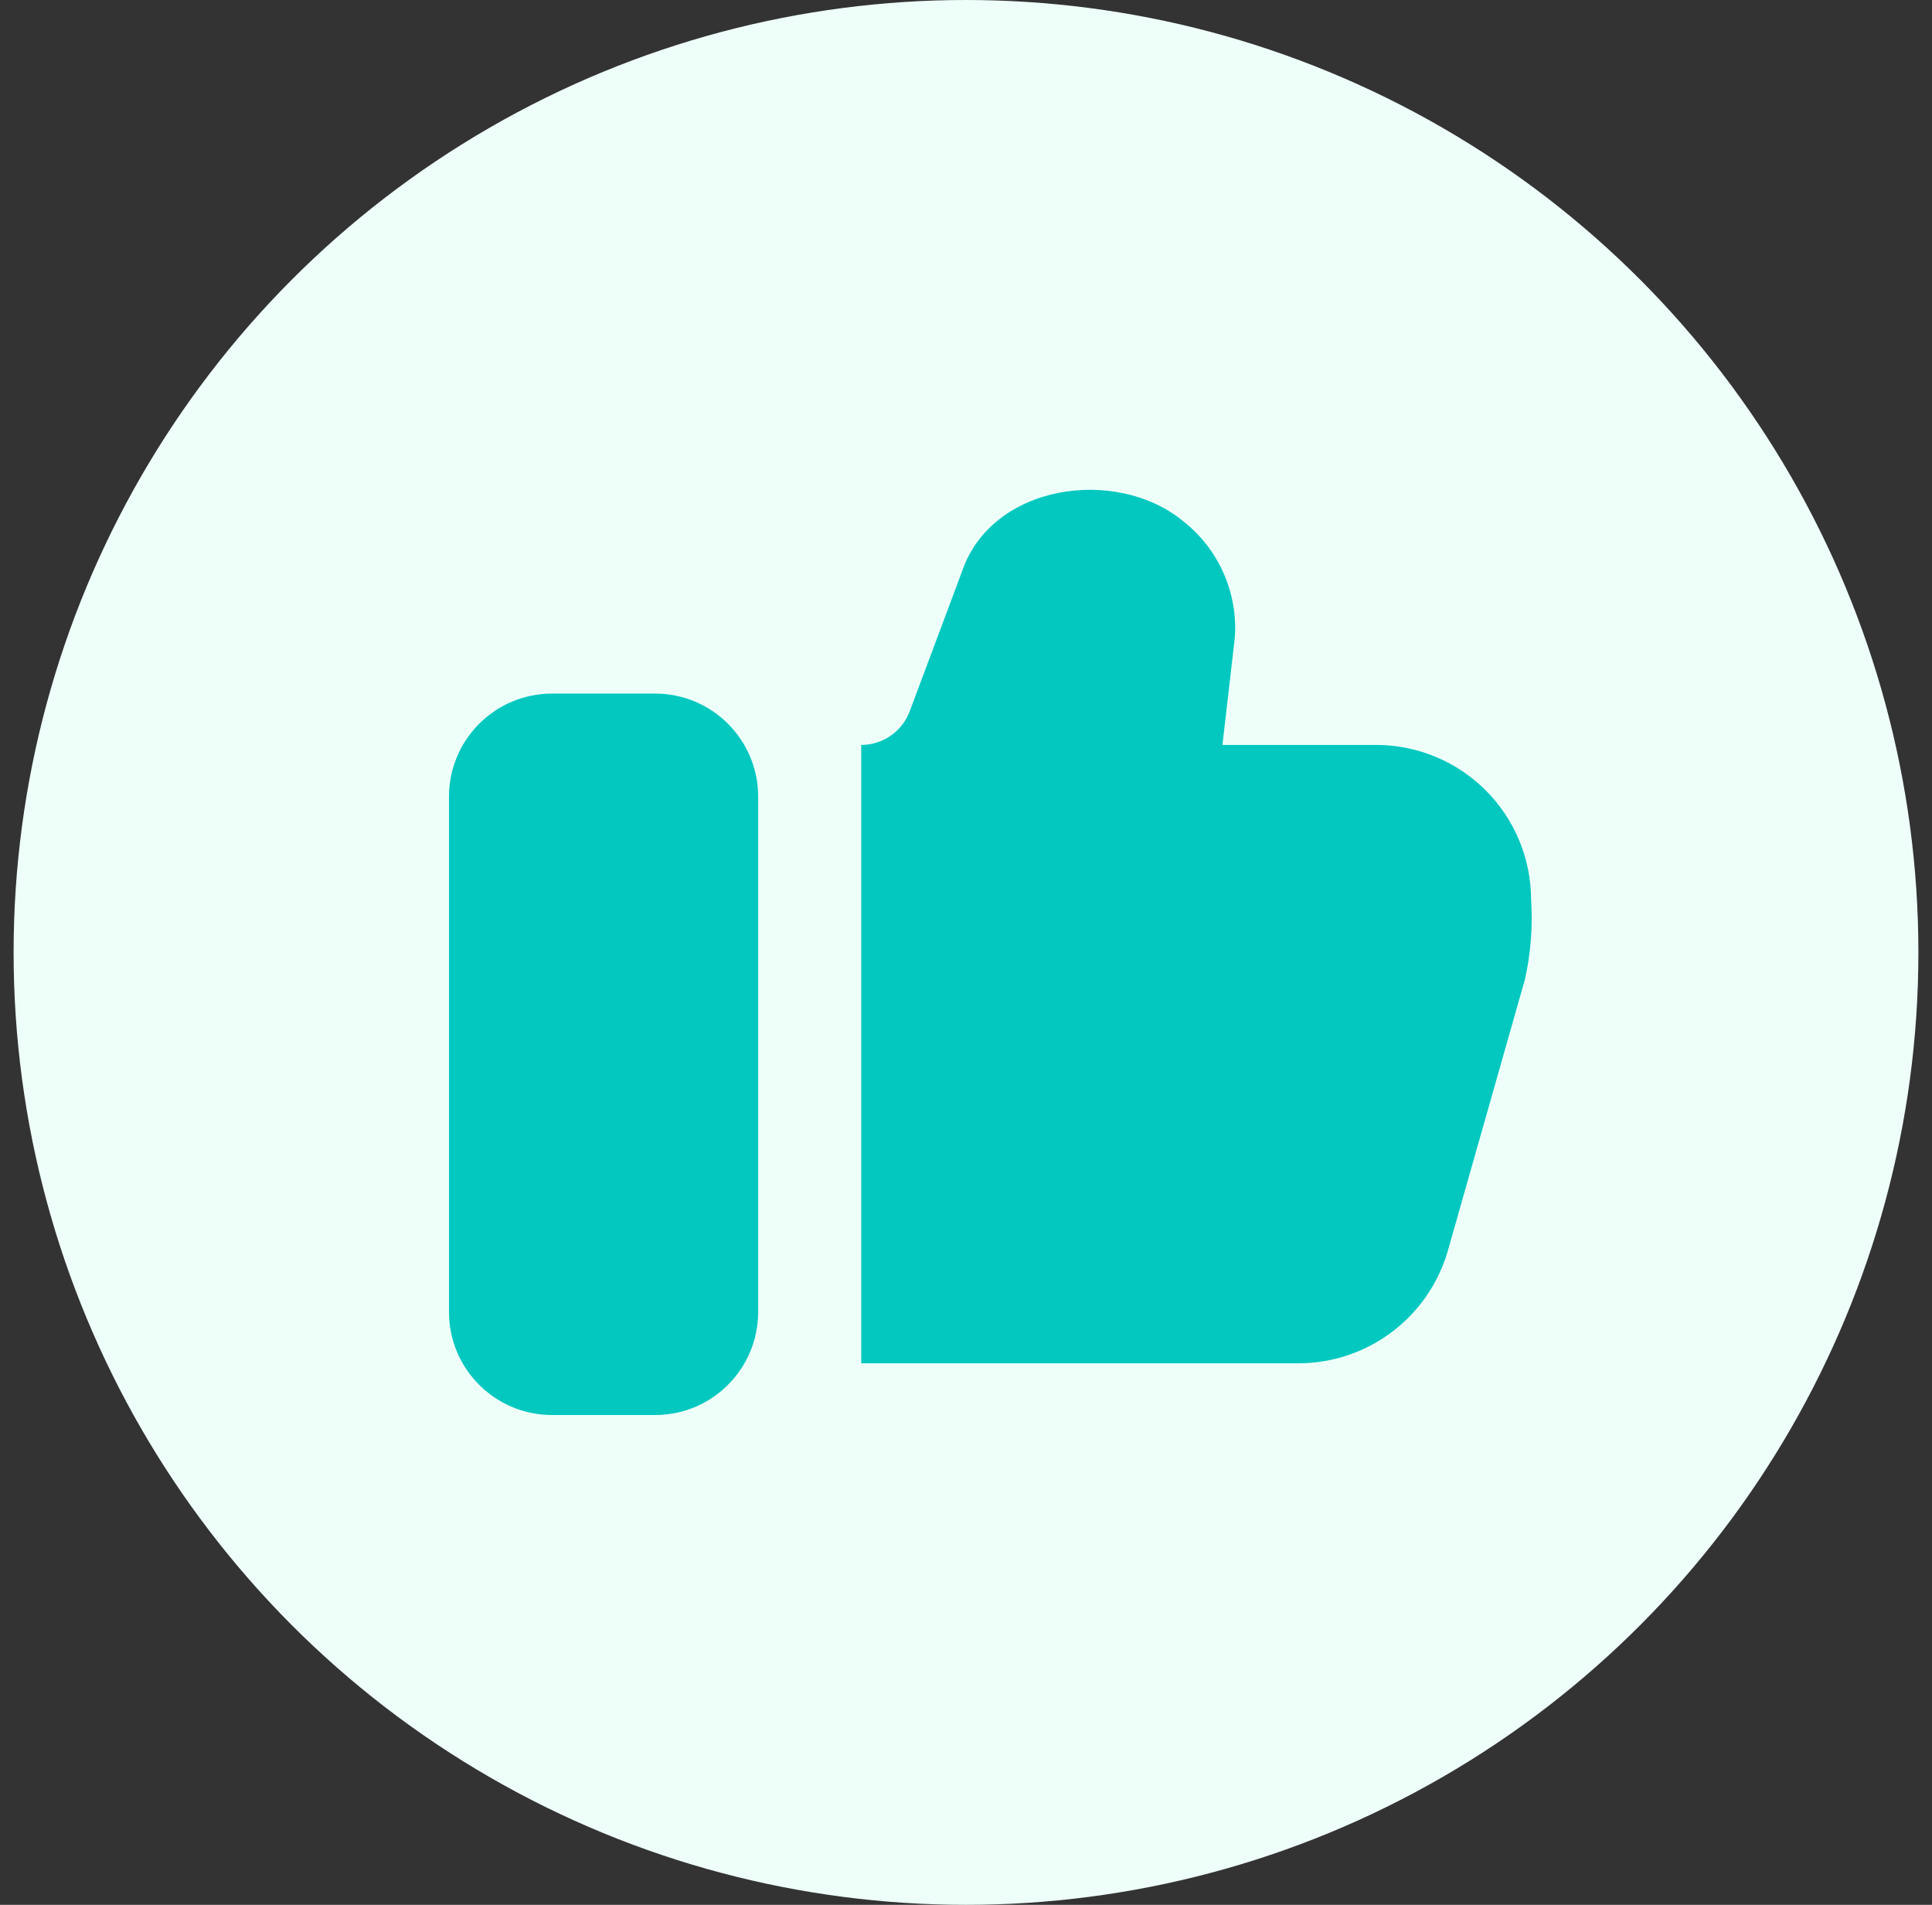
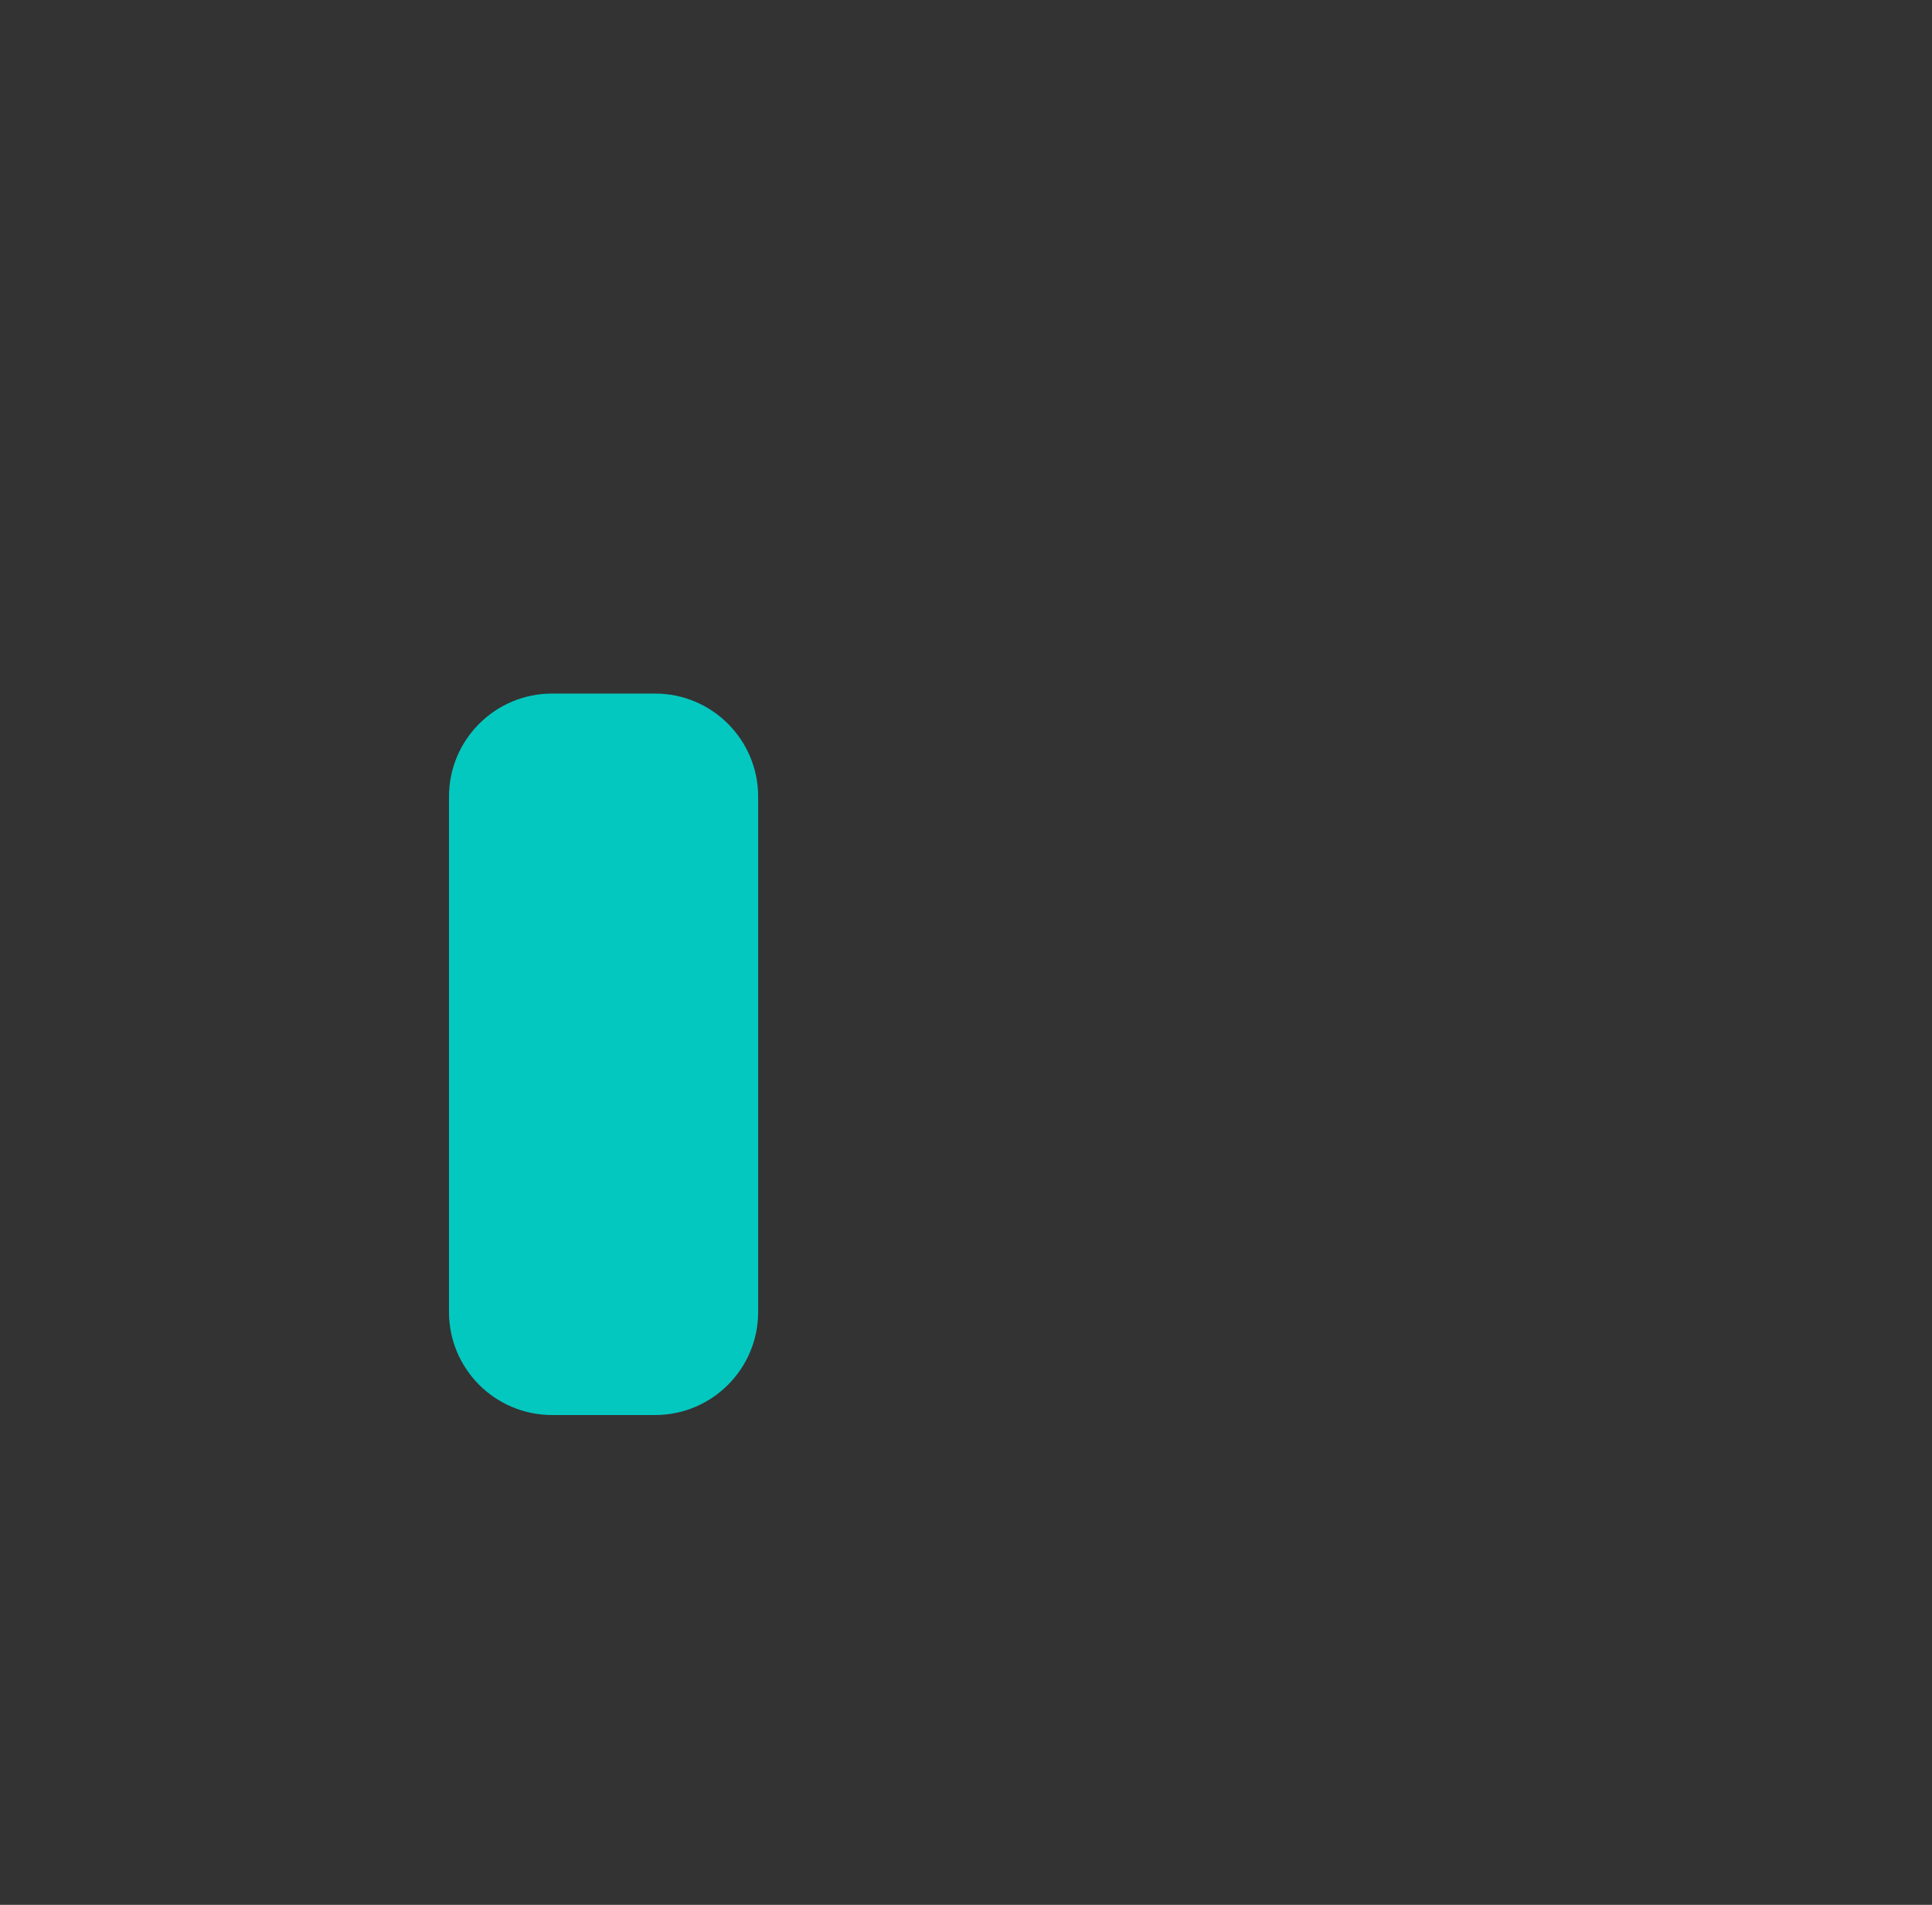
<svg xmlns="http://www.w3.org/2000/svg" width="71" height="70" viewBox="0 0 71 70" fill="none">
  <rect x="0" y="0" width="71" height="70" fill="#333333" stroke="none" />
-   <circle cx="35.5" cy="35" r="35" fill="#EEFFFA" />
  <path d="M24.075 25.488H20.287C18.196 25.488 16.5 27.184 16.5 29.276V48.213C16.5 50.304 18.196 52 20.287 52H24.075C26.166 52 27.862 50.304 27.862 48.213V29.276C27.862 27.184 26.166 25.488 24.075 25.488Z" fill="#03C8C0" />
-   <path d="M56.267 33.056C56.333 34.041 56.256 35.029 56.04 35.992L53.2 45.99C52.852 47.174 52.132 48.213 51.145 48.954C50.159 49.694 48.96 50.096 47.727 50.1H31.649V27.375C32.036 27.375 32.413 27.257 32.731 27.037C33.049 26.817 33.292 26.506 33.429 26.145L35.342 21.032C36.429 17.771 41.023 17.138 43.469 19.144C44.116 19.647 44.628 20.302 44.961 21.051C45.294 21.8 45.438 22.619 45.379 23.437L44.924 27.375H50.586C52.092 27.38 53.534 27.98 54.599 29.044C55.663 30.109 56.263 31.551 56.267 33.056Z" fill="#03C8C0" />
</svg>